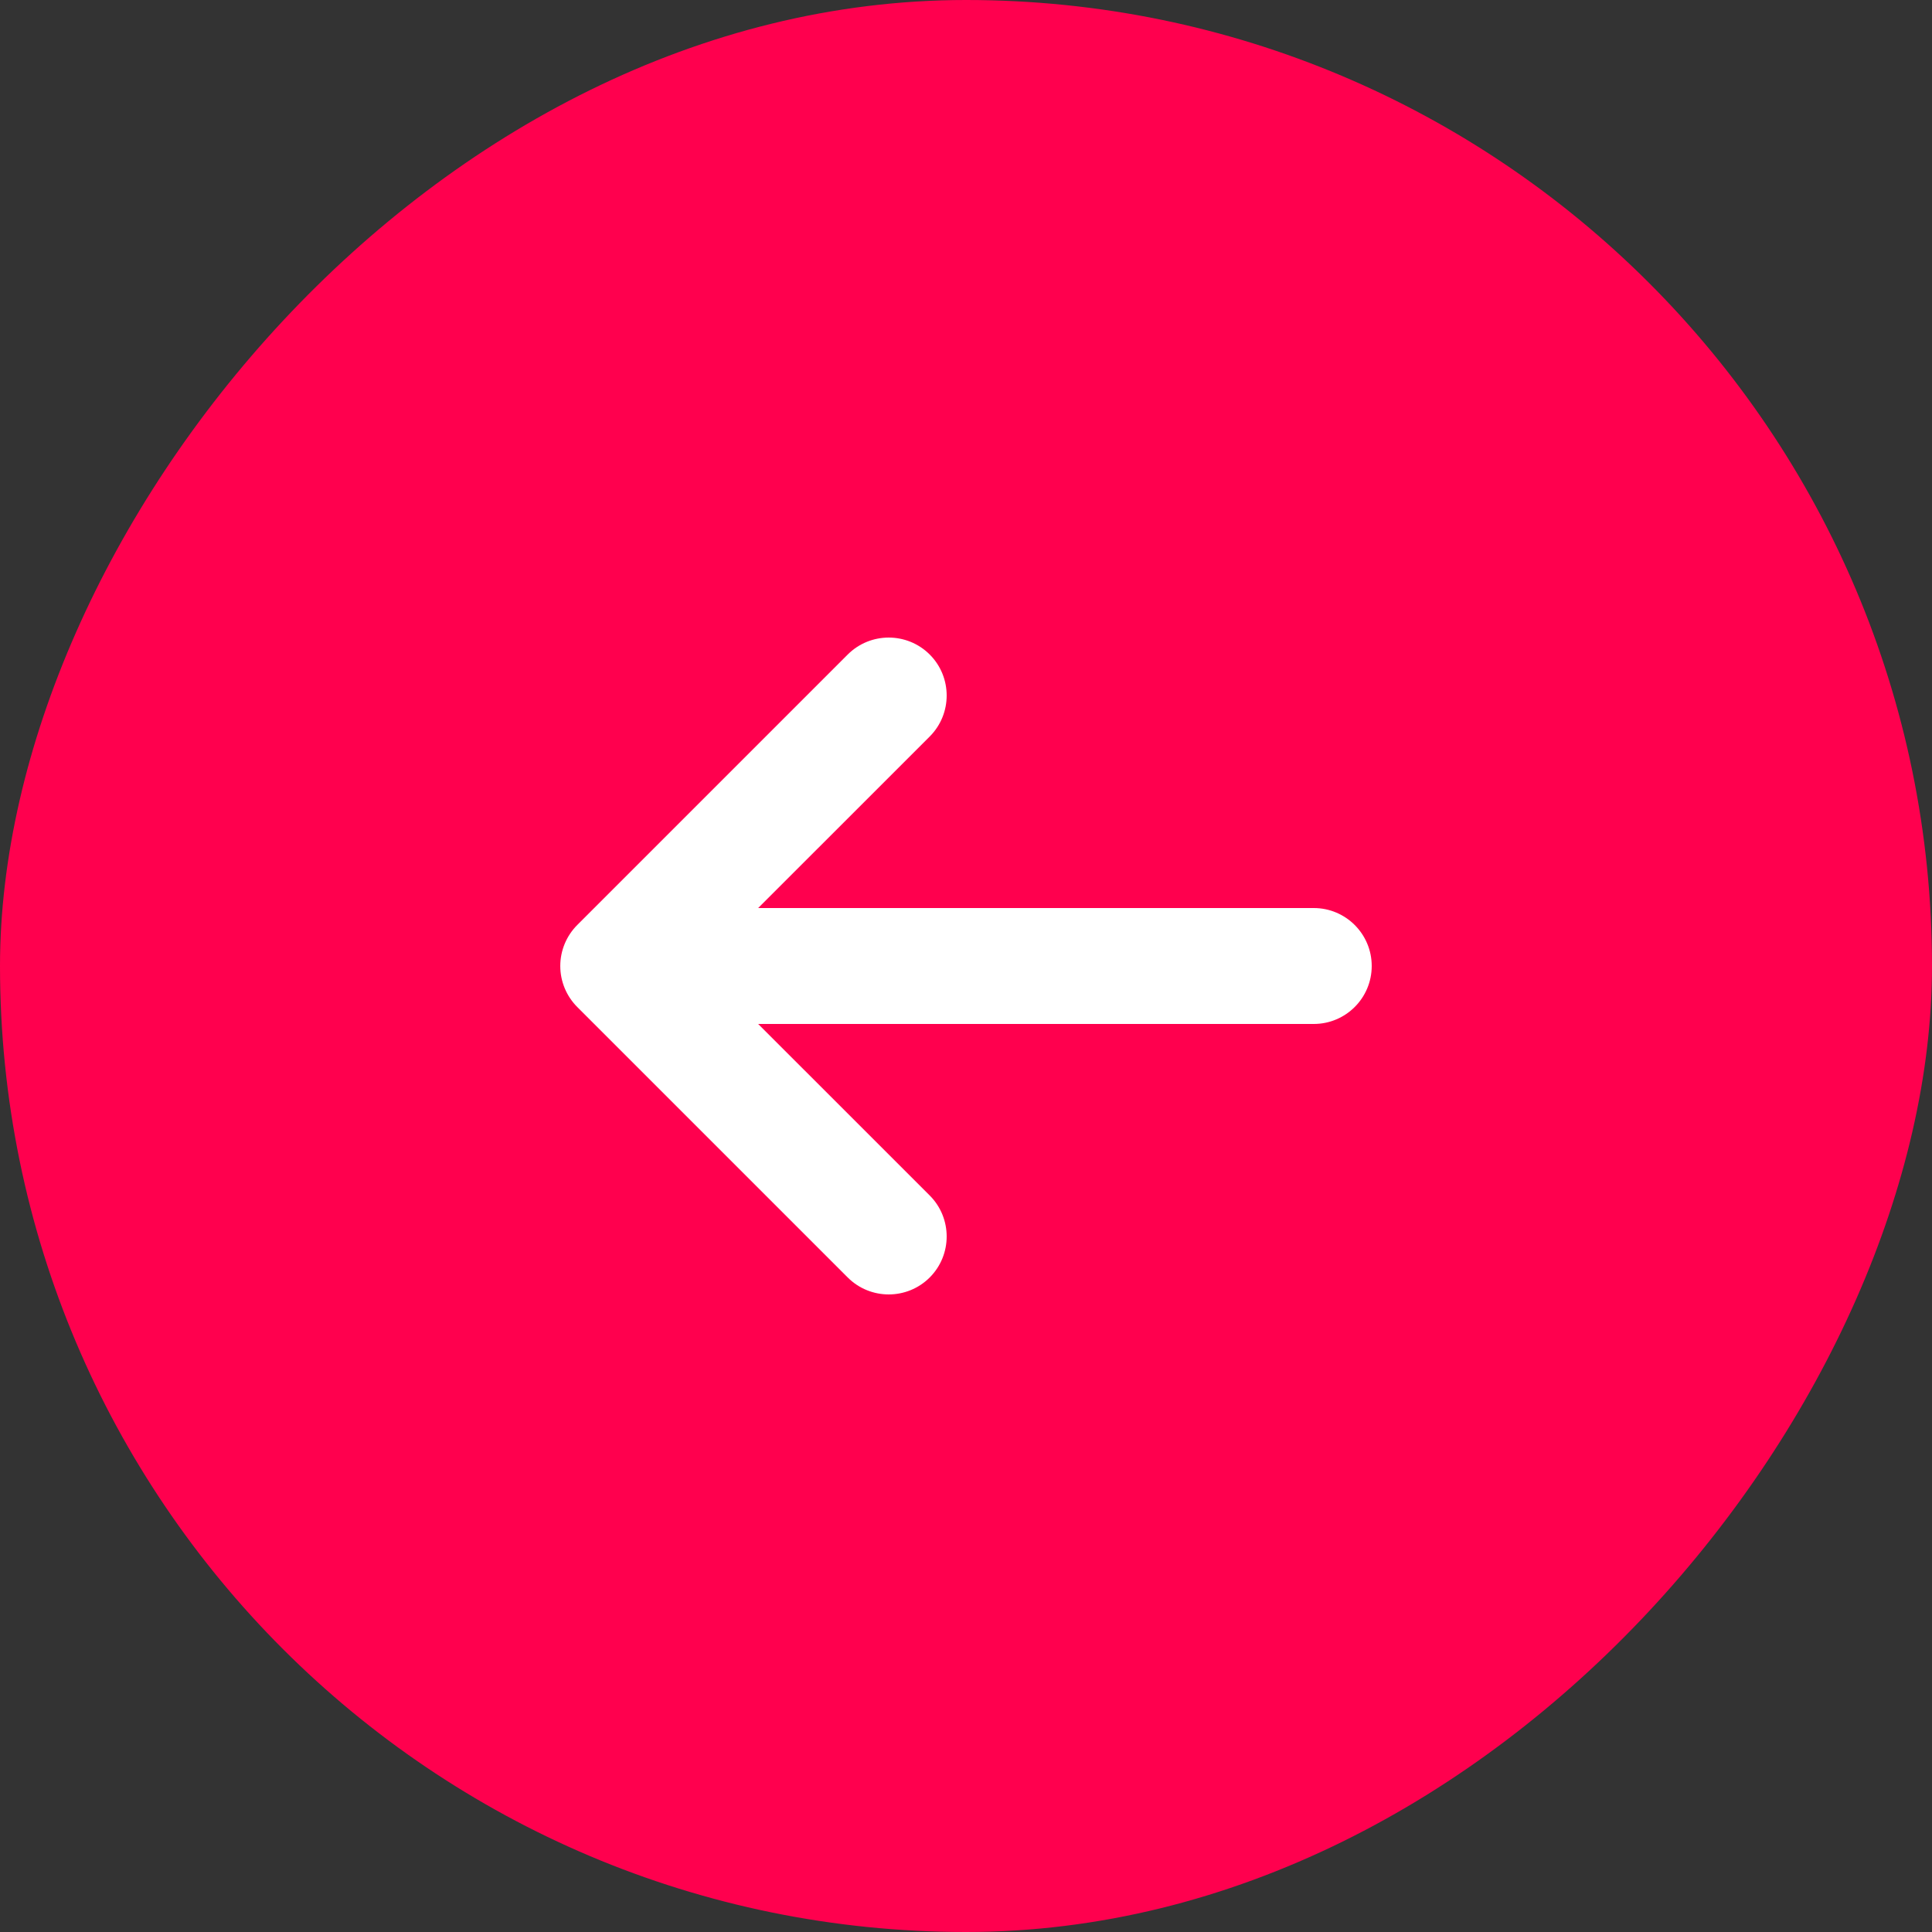
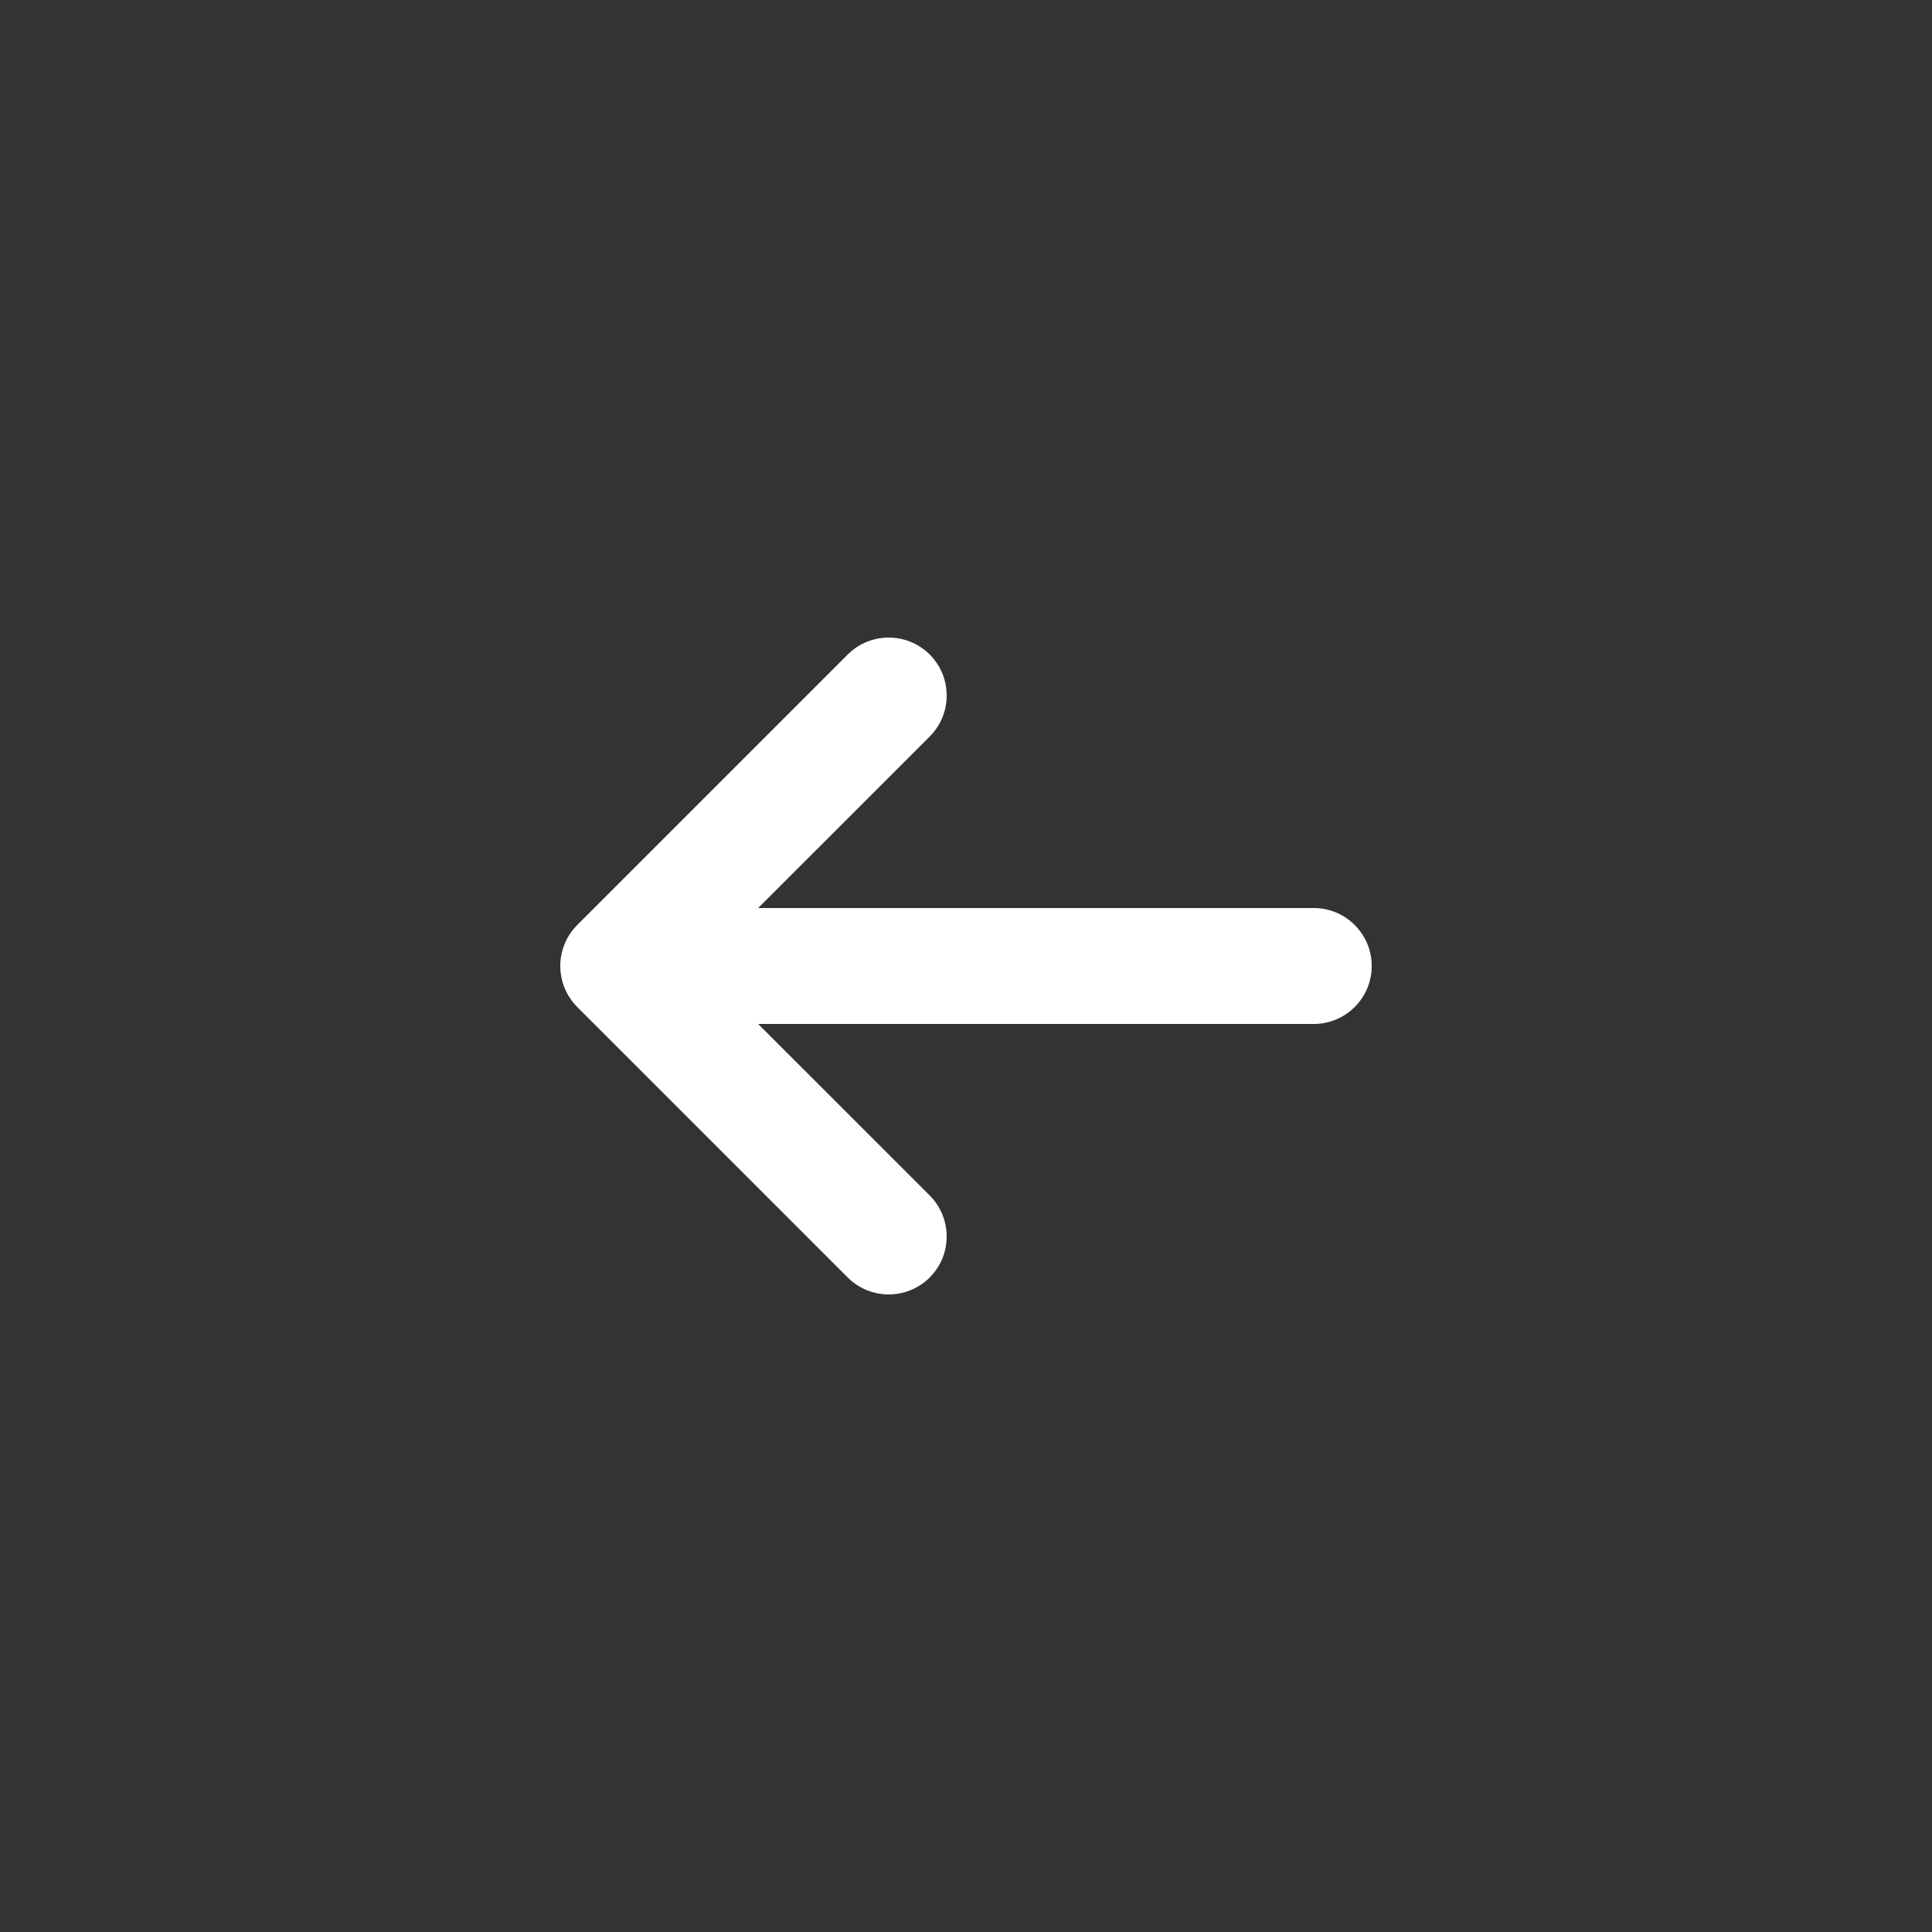
<svg xmlns="http://www.w3.org/2000/svg" width="50" height="50" viewBox="0 0 50 50" fill="none">
  <rect x="0" y="0" width="50" height="50" fill="#333333" stroke="none" />
-   <rect width="50" height="50" rx="25" transform="matrix(-1 0 0 1 50 0)" fill="#FF004E" />
  <path fill-rule="evenodd" clip-rule="evenodd" d="M24.061 16.939C23.475 16.354 22.525 16.354 21.939 16.939L14.939 23.939C14.658 24.221 14.5 24.602 14.5 25C14.5 25.398 14.658 25.779 14.939 26.061L21.939 33.061C22.525 33.646 23.475 33.646 24.061 33.061C24.646 32.475 24.646 31.525 24.061 30.939L19.621 26.5H34C34.828 26.5 35.5 25.828 35.5 25C35.5 24.172 34.828 23.5 34 23.5H19.621L24.061 19.061C24.646 18.475 24.646 17.525 24.061 16.939Z" fill="white" />
</svg>